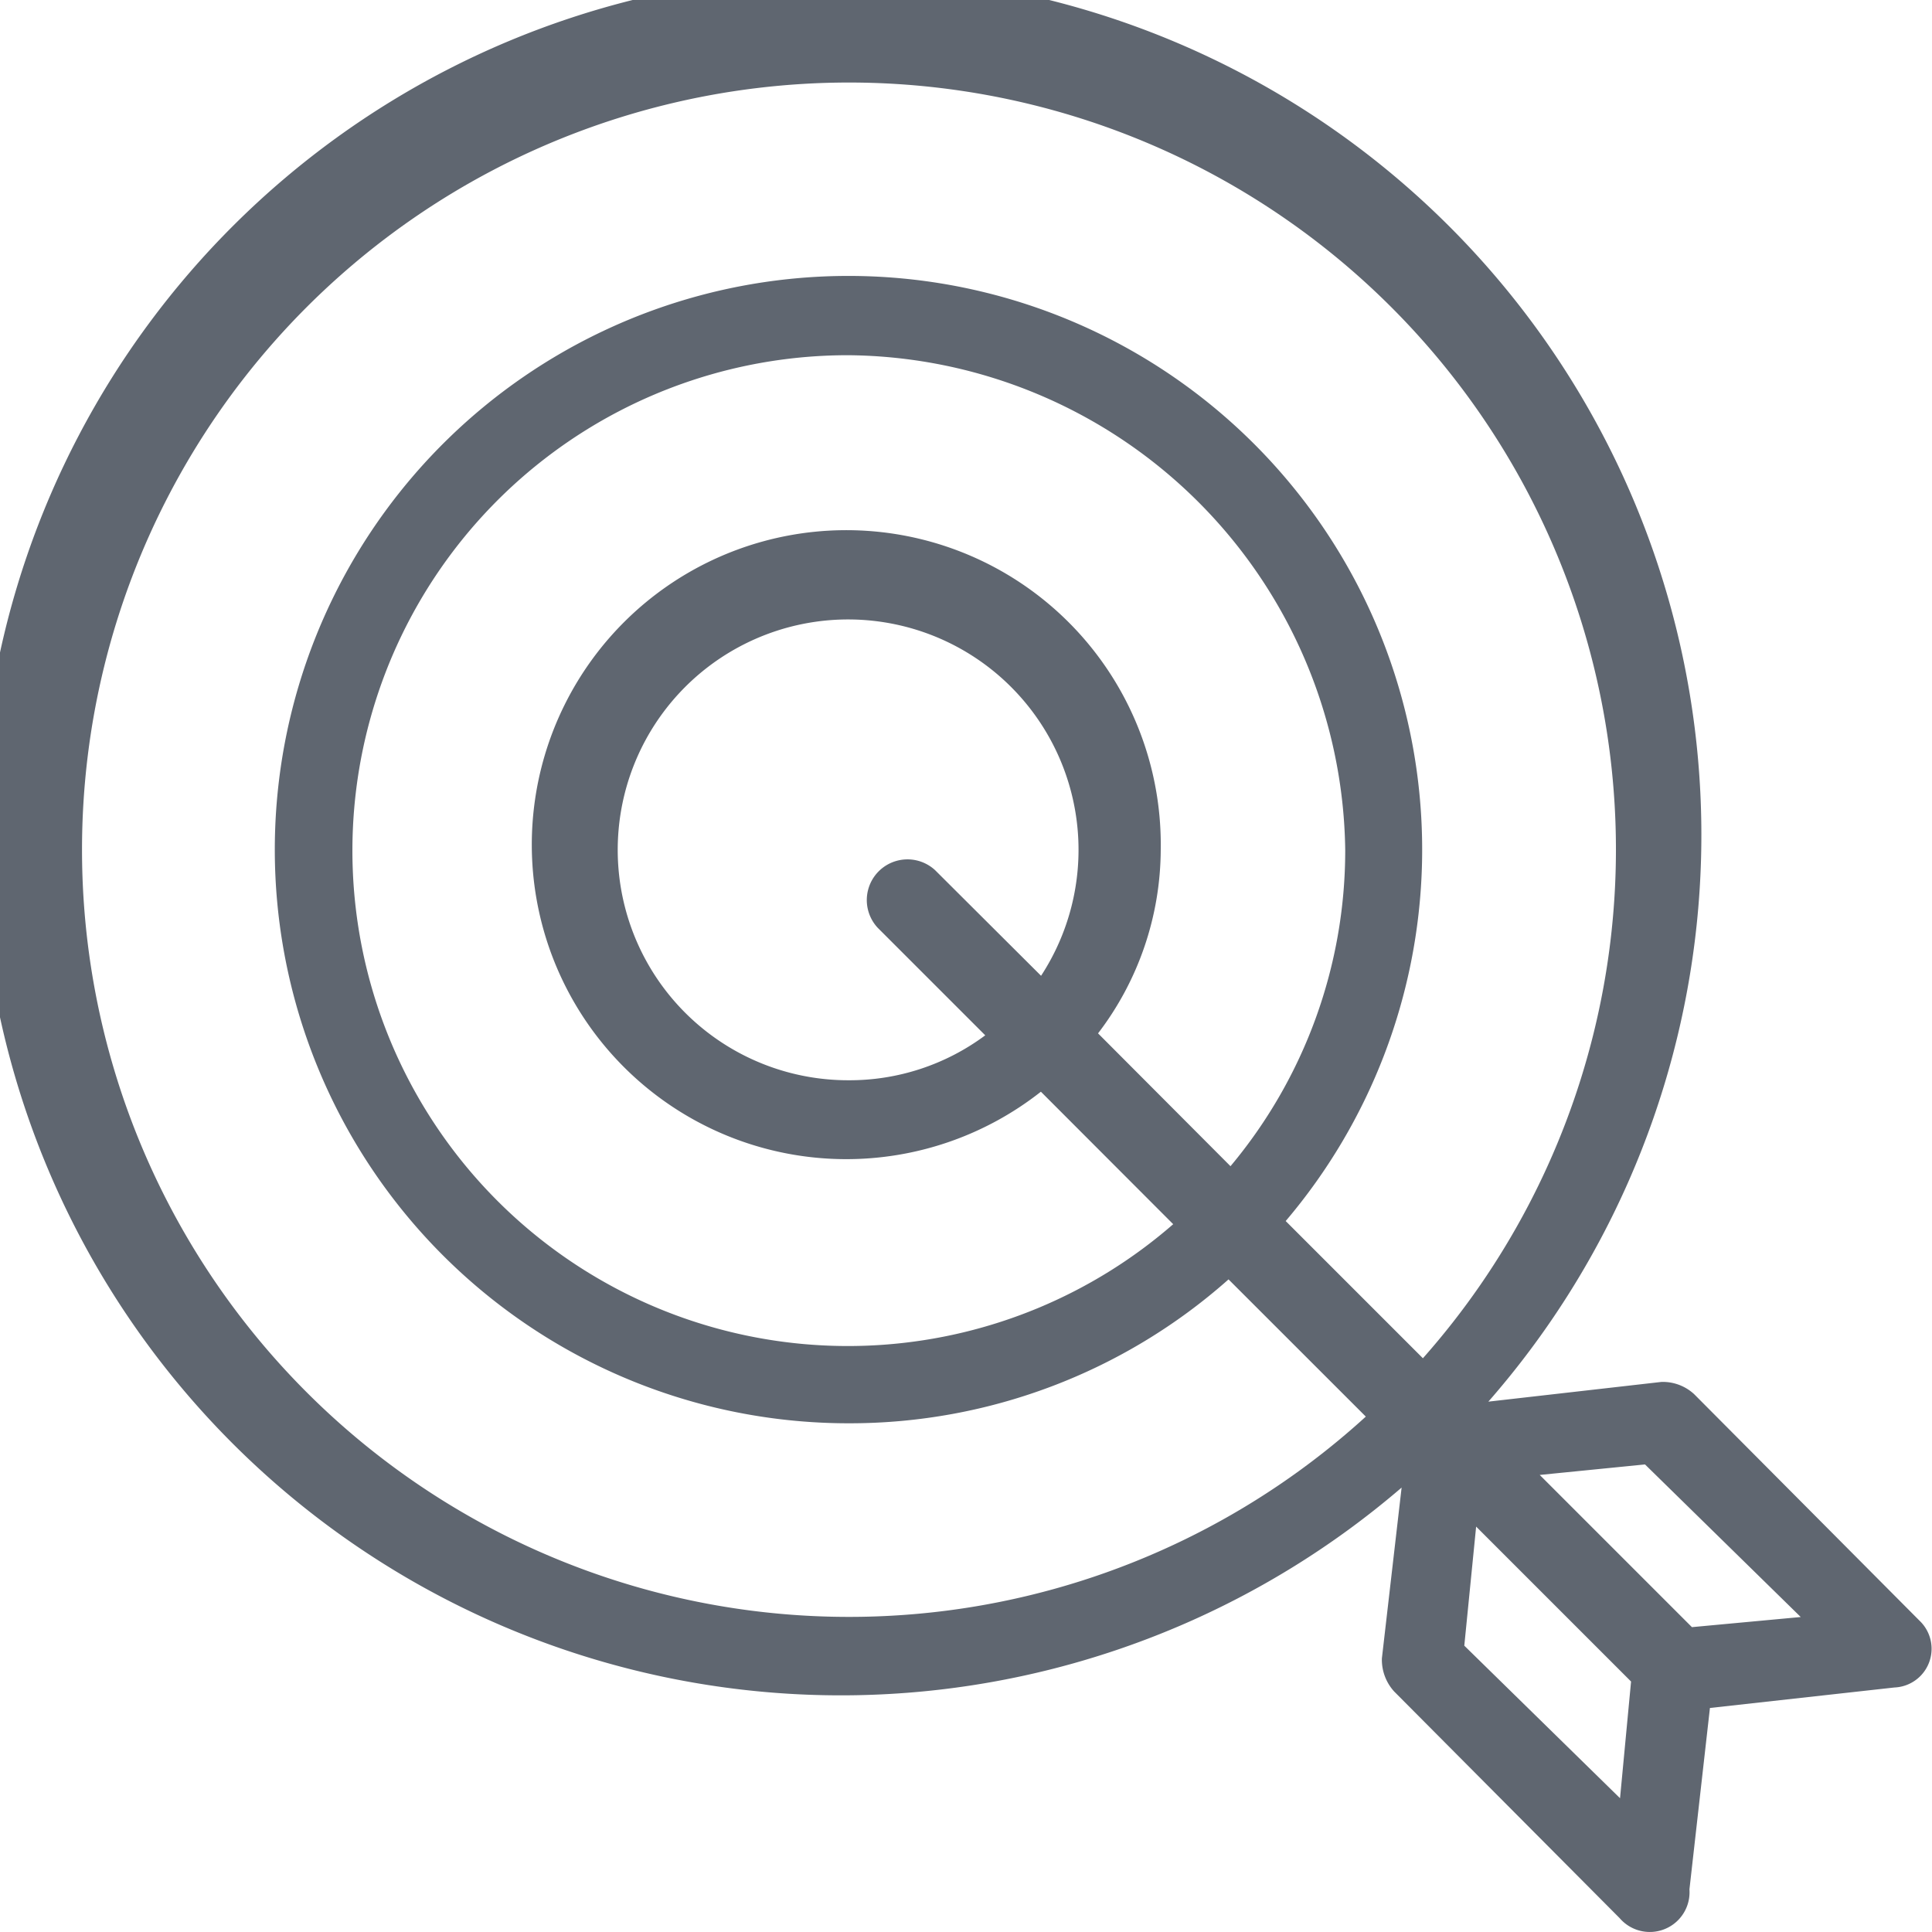
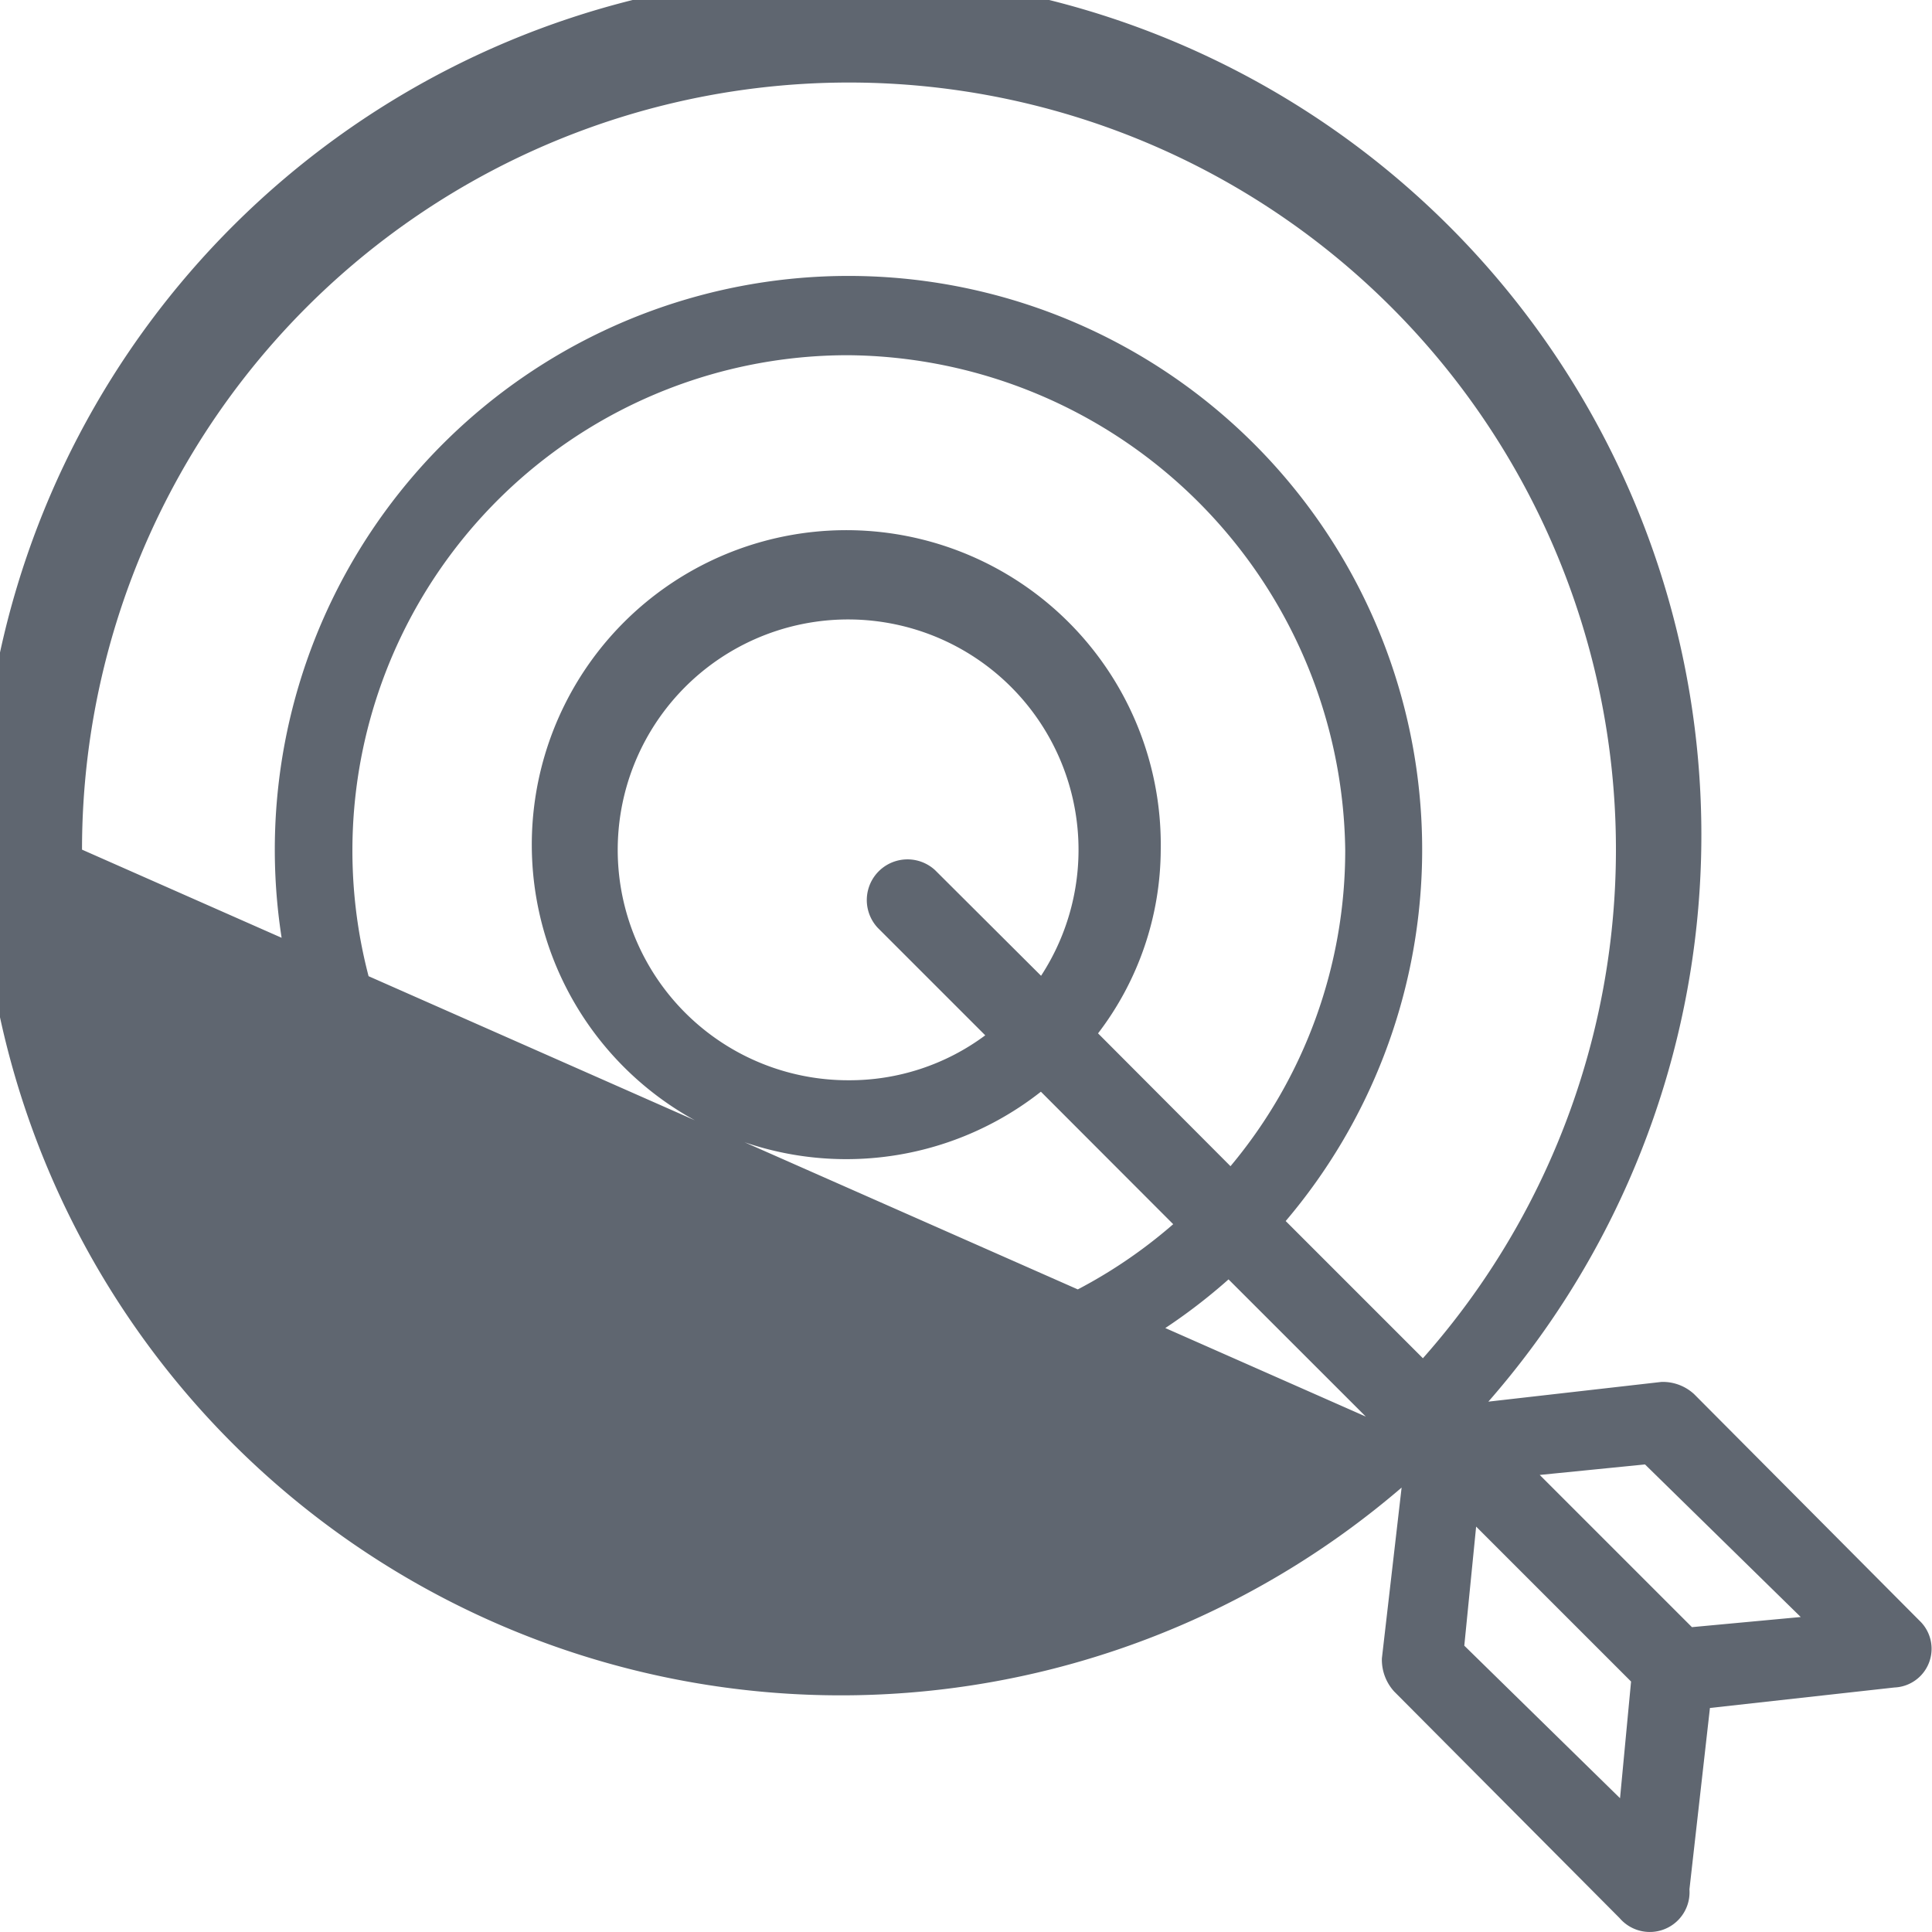
<svg xmlns="http://www.w3.org/2000/svg" width="55.167" height="55.168" viewBox="0 0 55.167 55.168">
  <g id="misyon" transform="translate(-11 -11.2)">
-     <path id="Path_48" data-name="Path 48" d="M65.815,57.482l-6.44-6.473a1.32,1.32,0,0,0-.934-.349l-4.942.563a24.57,24.57,0,1,0-2.477,2.454l-.563,4.875a1.347,1.347,0,0,0,.349.946l6.44,6.473a1.135,1.135,0,0,0,1.993-.822l.585-5.179,5.269-.585A1.106,1.106,0,0,0,65.815,57.482ZM13.342,35.461A21.9,21.9,0,1,1,51.63,49.984l-3.918-3.918a16.381,16.381,0,1,0-12.474,5.775A16.289,16.289,0,0,0,46.08,47.732L50,51.65A21.9,21.9,0,0,1,13.342,35.461Zm29.012,5.246a8.682,8.682,0,0,0,1.79-5.246,8.98,8.98,0,1,0-3.422,6.912L44.5,46.156a14.146,14.146,0,1,1-9.265-24.813A14.316,14.316,0,0,1,49.412,35.472,14.049,14.049,0,0,1,46.136,44.5ZM37.7,36.046A1.162,1.162,0,0,0,36.06,37.69l3.073,3.073a6.491,6.491,0,0,1-3.9,1.283,6.579,6.579,0,1,1,5.494-2.983L37.7,36.046ZM52.812,58.191l.338-3.4,4.424,4.424-.315,3.332Zm6.5-.529-4.346-4.346,3.006-.3,4.447,4.357Z" transform="translate(0 0)" fill="#5f6670" />
+     <path id="Path_48" data-name="Path 48" d="M65.815,57.482l-6.44-6.473a1.32,1.32,0,0,0-.934-.349l-4.942.563a24.57,24.57,0,1,0-2.477,2.454l-.563,4.875a1.347,1.347,0,0,0,.349.946l6.44,6.473a1.135,1.135,0,0,0,1.993-.822l.585-5.179,5.269-.585A1.106,1.106,0,0,0,65.815,57.482ZM13.342,35.461A21.9,21.9,0,1,1,51.63,49.984l-3.918-3.918a16.381,16.381,0,1,0-12.474,5.775A16.289,16.289,0,0,0,46.08,47.732L50,51.65Zm29.012,5.246a8.682,8.682,0,0,0,1.79-5.246,8.98,8.98,0,1,0-3.422,6.912L44.5,46.156a14.146,14.146,0,1,1-9.265-24.813A14.316,14.316,0,0,1,49.412,35.472,14.049,14.049,0,0,1,46.136,44.5ZM37.7,36.046A1.162,1.162,0,0,0,36.06,37.69l3.073,3.073a6.491,6.491,0,0,1-3.9,1.283,6.579,6.579,0,1,1,5.494-2.983L37.7,36.046ZM52.812,58.191l.338-3.4,4.424,4.424-.315,3.332Zm6.5-.529-4.346-4.346,3.006-.3,4.447,4.357Z" transform="translate(0 0)" fill="#5f6670" />
  </g>
</svg>